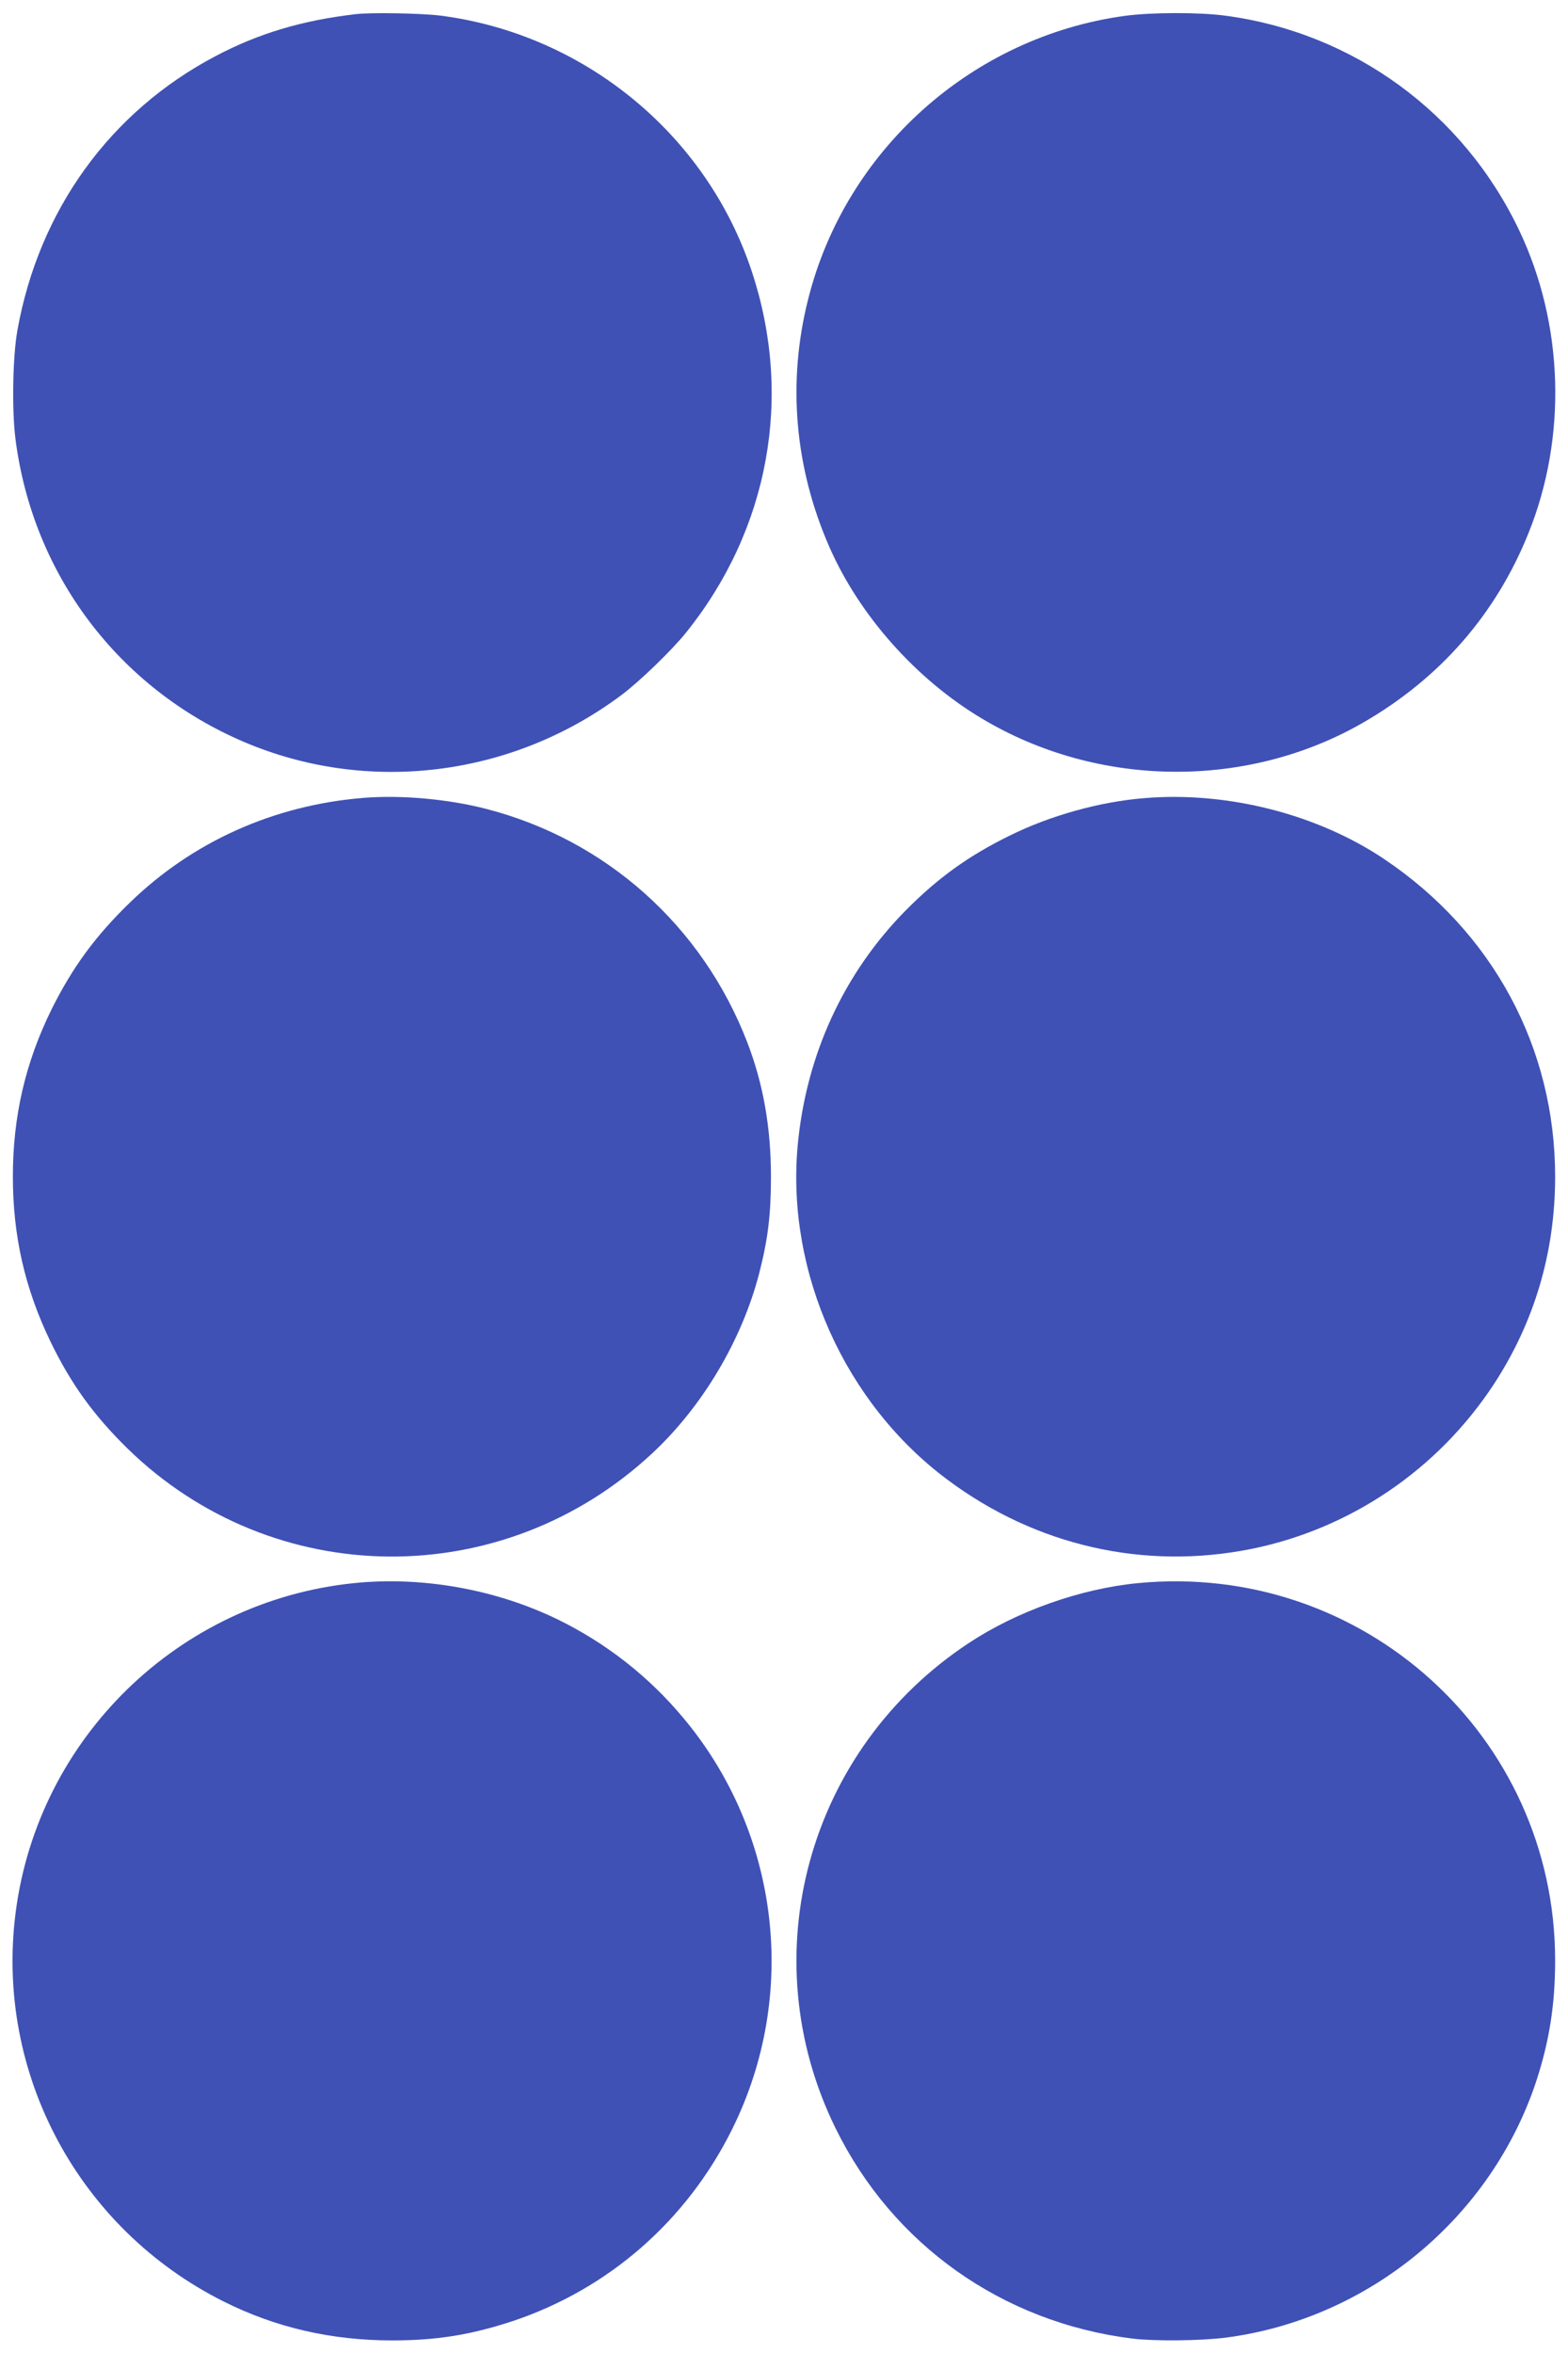
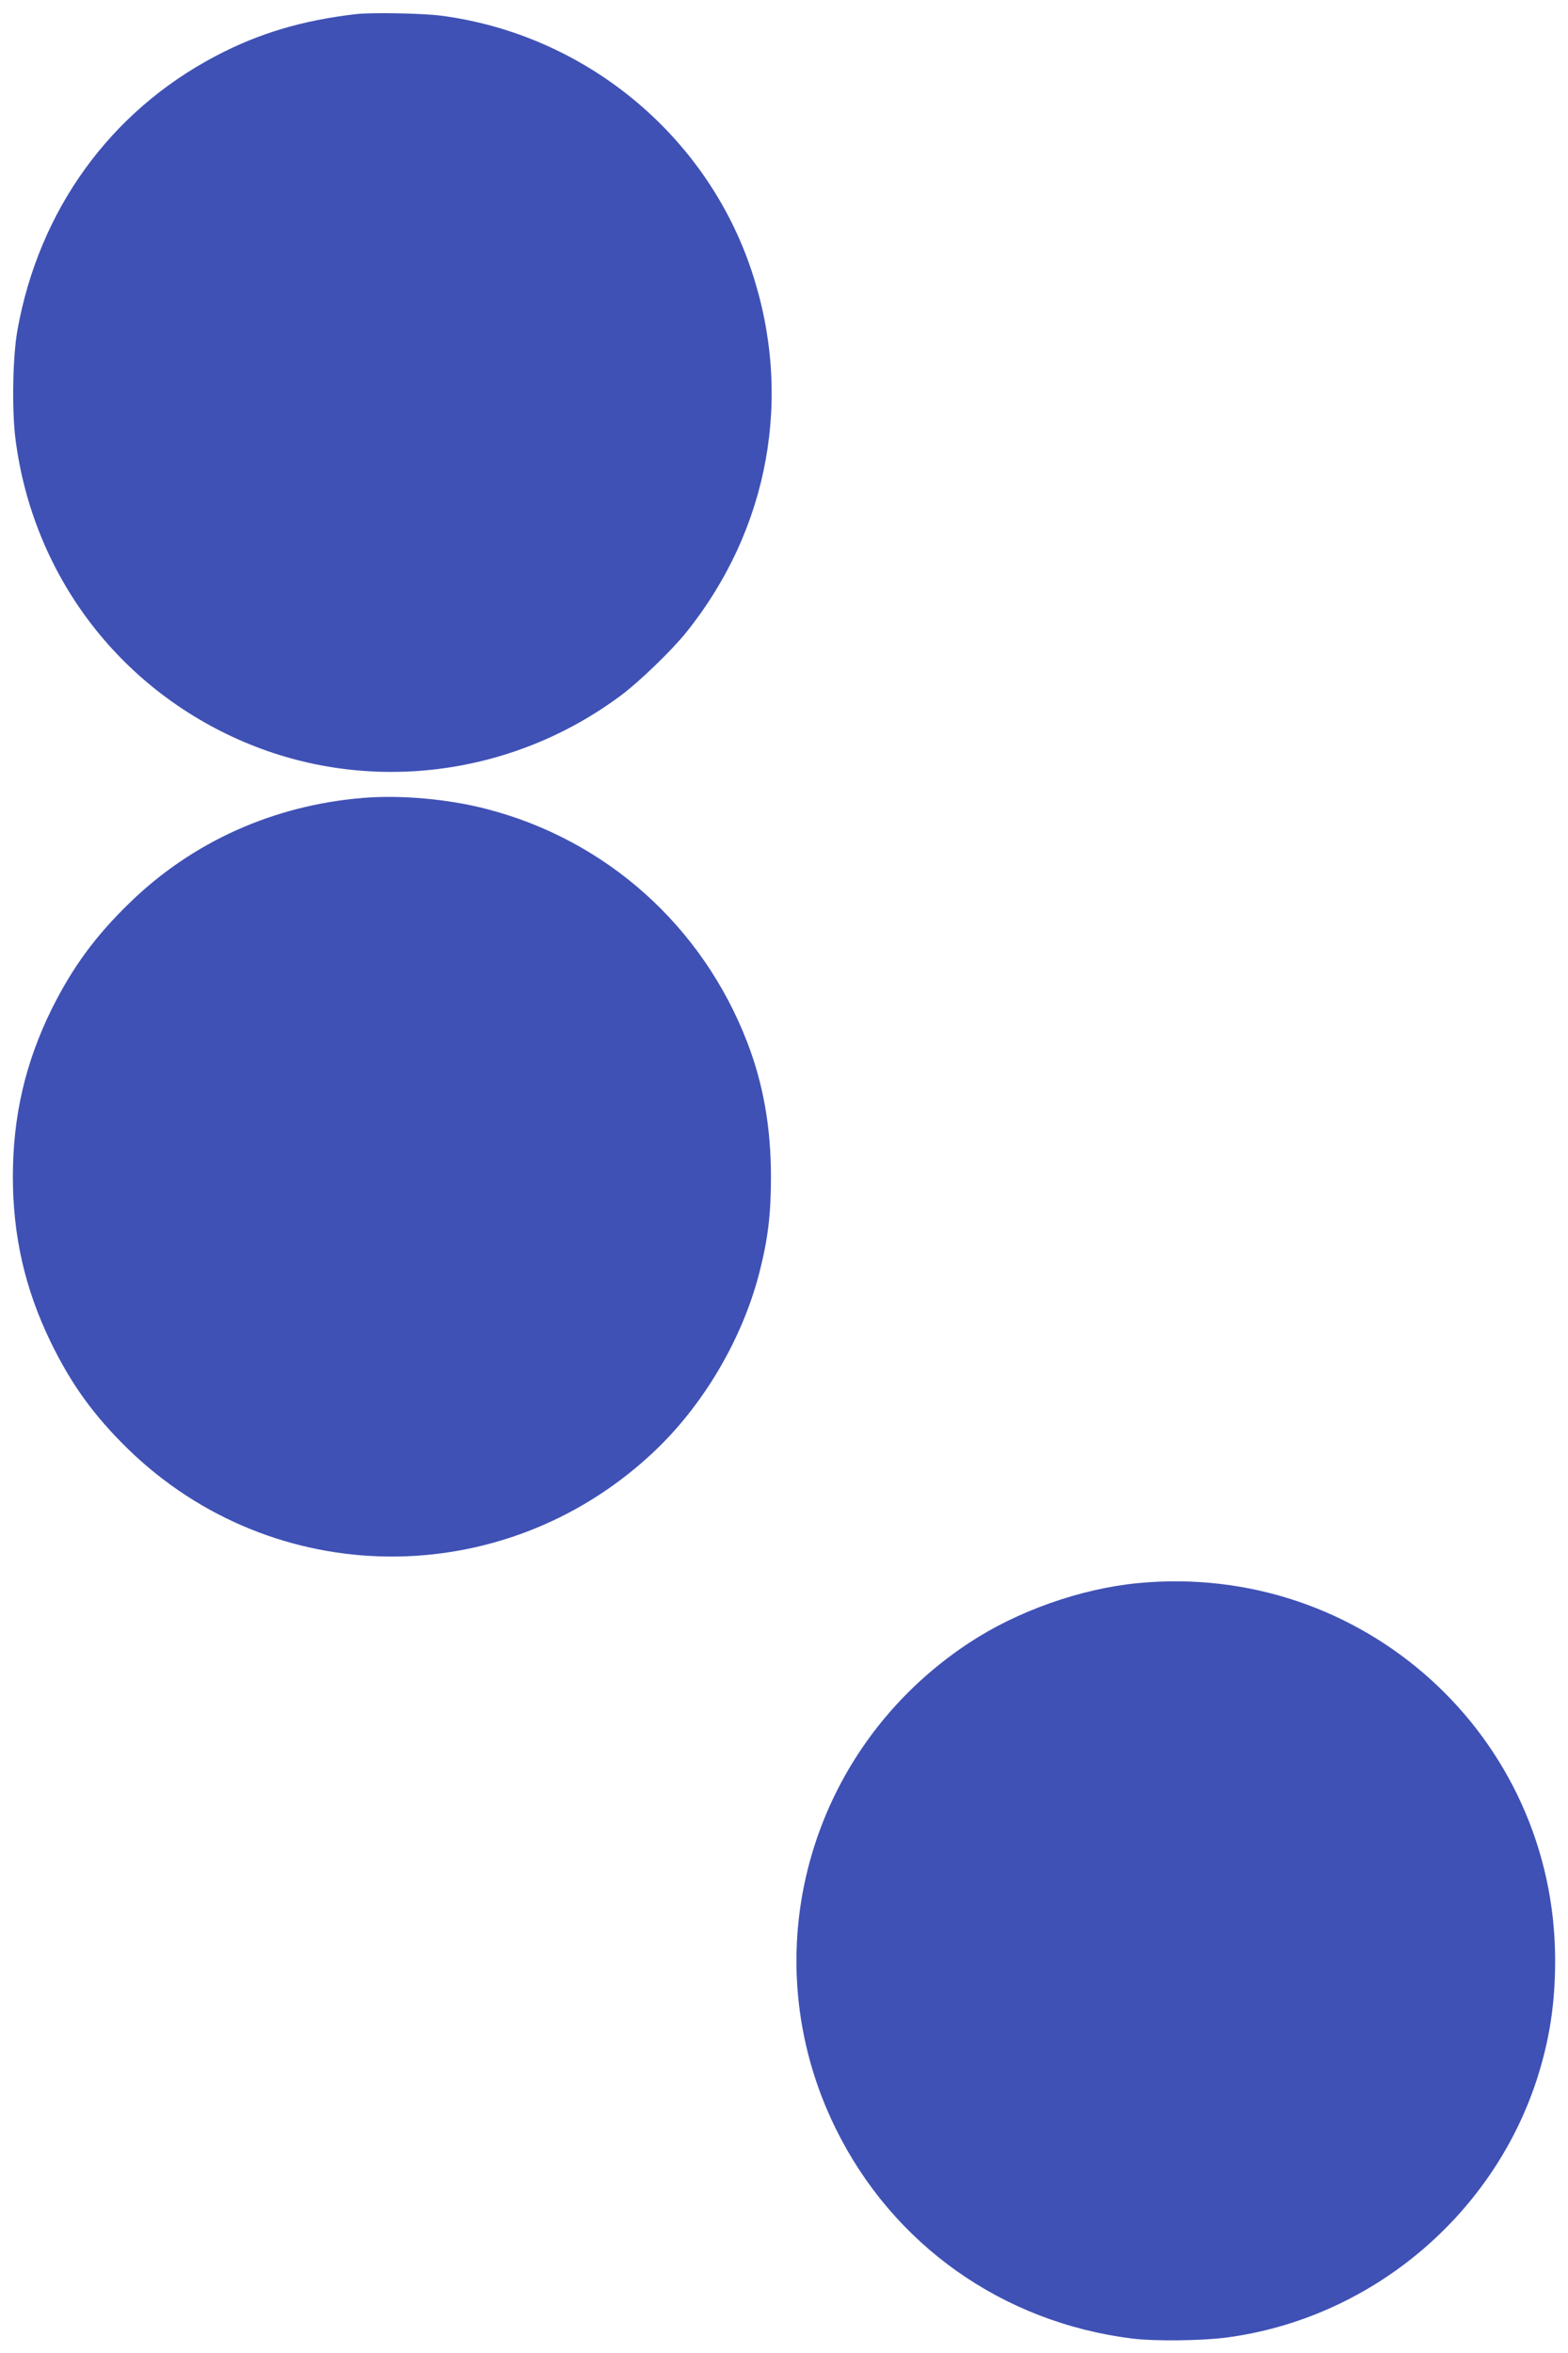
<svg xmlns="http://www.w3.org/2000/svg" version="1.0" width="853pt" height="1280pt" viewBox="0 0 853 1280" preserveAspectRatio="xMidYMid meet">
  <g transform="translate(0,1280) scale(0.1,-0.1)" fill="#3f51b5" stroke="none">
    <path d="M1935 12723 c-292 -34 -529 -105 -762 -228 -574 -302 -961 -838 -1078 -1490 -26 -142 -31 -434 -11 -592 94 -738 561 -1357 1242 -1648 674 -288 1459 -191 2054 254 97 72 276 245 352 340 452 562 584 1285 357 1967 -247 744 -911 1288 -1692 1389 -105 13 -378 18 -462 8z" />
-     <path d="M6121 12714 c-832 -113 -1522 -730 -1725 -1543 -114 -452 -73 -918 118 -1351 163 -369 470 -715 827 -928 634 -380 1450 -387 2084 -17 413 241 714 587 890 1025 211 523 192 1137 -50 1646 -304 640 -903 1077 -1601 1169 -142 19 -402 18 -543 -1z" />
    <path d="M1975 8460 c-486 -40 -927 -238 -1268 -569 -188 -182 -313 -353 -426 -580 -143 -290 -211 -583 -211 -911 0 -323 66 -611 205 -898 112 -231 235 -401 421 -583 792 -771 2039 -782 2852 -24 274 255 488 616 582 979 48 187 64 320 64 526 0 268 -42 505 -129 731 -244 633 -768 1101 -1419 1269 -207 54 -467 77 -671 60z" />
-     <path d="M6228 8459 c-243 -19 -516 -95 -737 -205 -222 -109 -387 -228 -561 -403 -340 -343 -546 -791 -591 -1286 -61 -688 258 -1399 816 -1814 481 -359 1070 -493 1652 -376 539 109 1014 431 1319 895 221 338 334 718 334 1130 0 702 -339 1331 -931 1728 -364 244 -852 368 -1301 331z" />
-     <path d="M1925 4189 c-953 -98 -1718 -842 -1840 -1792 -112 -872 341 -1719 1131 -2115 283 -142 587 -212 917 -212 243 0 428 30 656 105 523 175 948 547 1195 1046 362 731 257 1609 -266 2234 -188 226 -421 408 -683 536 -339 165 -739 236 -1110 198z" />
    <path d="M6190 4189 c-311 -30 -657 -152 -920 -326 -877 -579 -1185 -1701 -725 -2638 311 -634 908 -1057 1615 -1145 123 -15 371 -12 507 5 780 101 1447 653 1692 1400 70 216 101 413 101 652 0 1221 -1049 2170 -2270 2052z" />
  </g>
</svg>